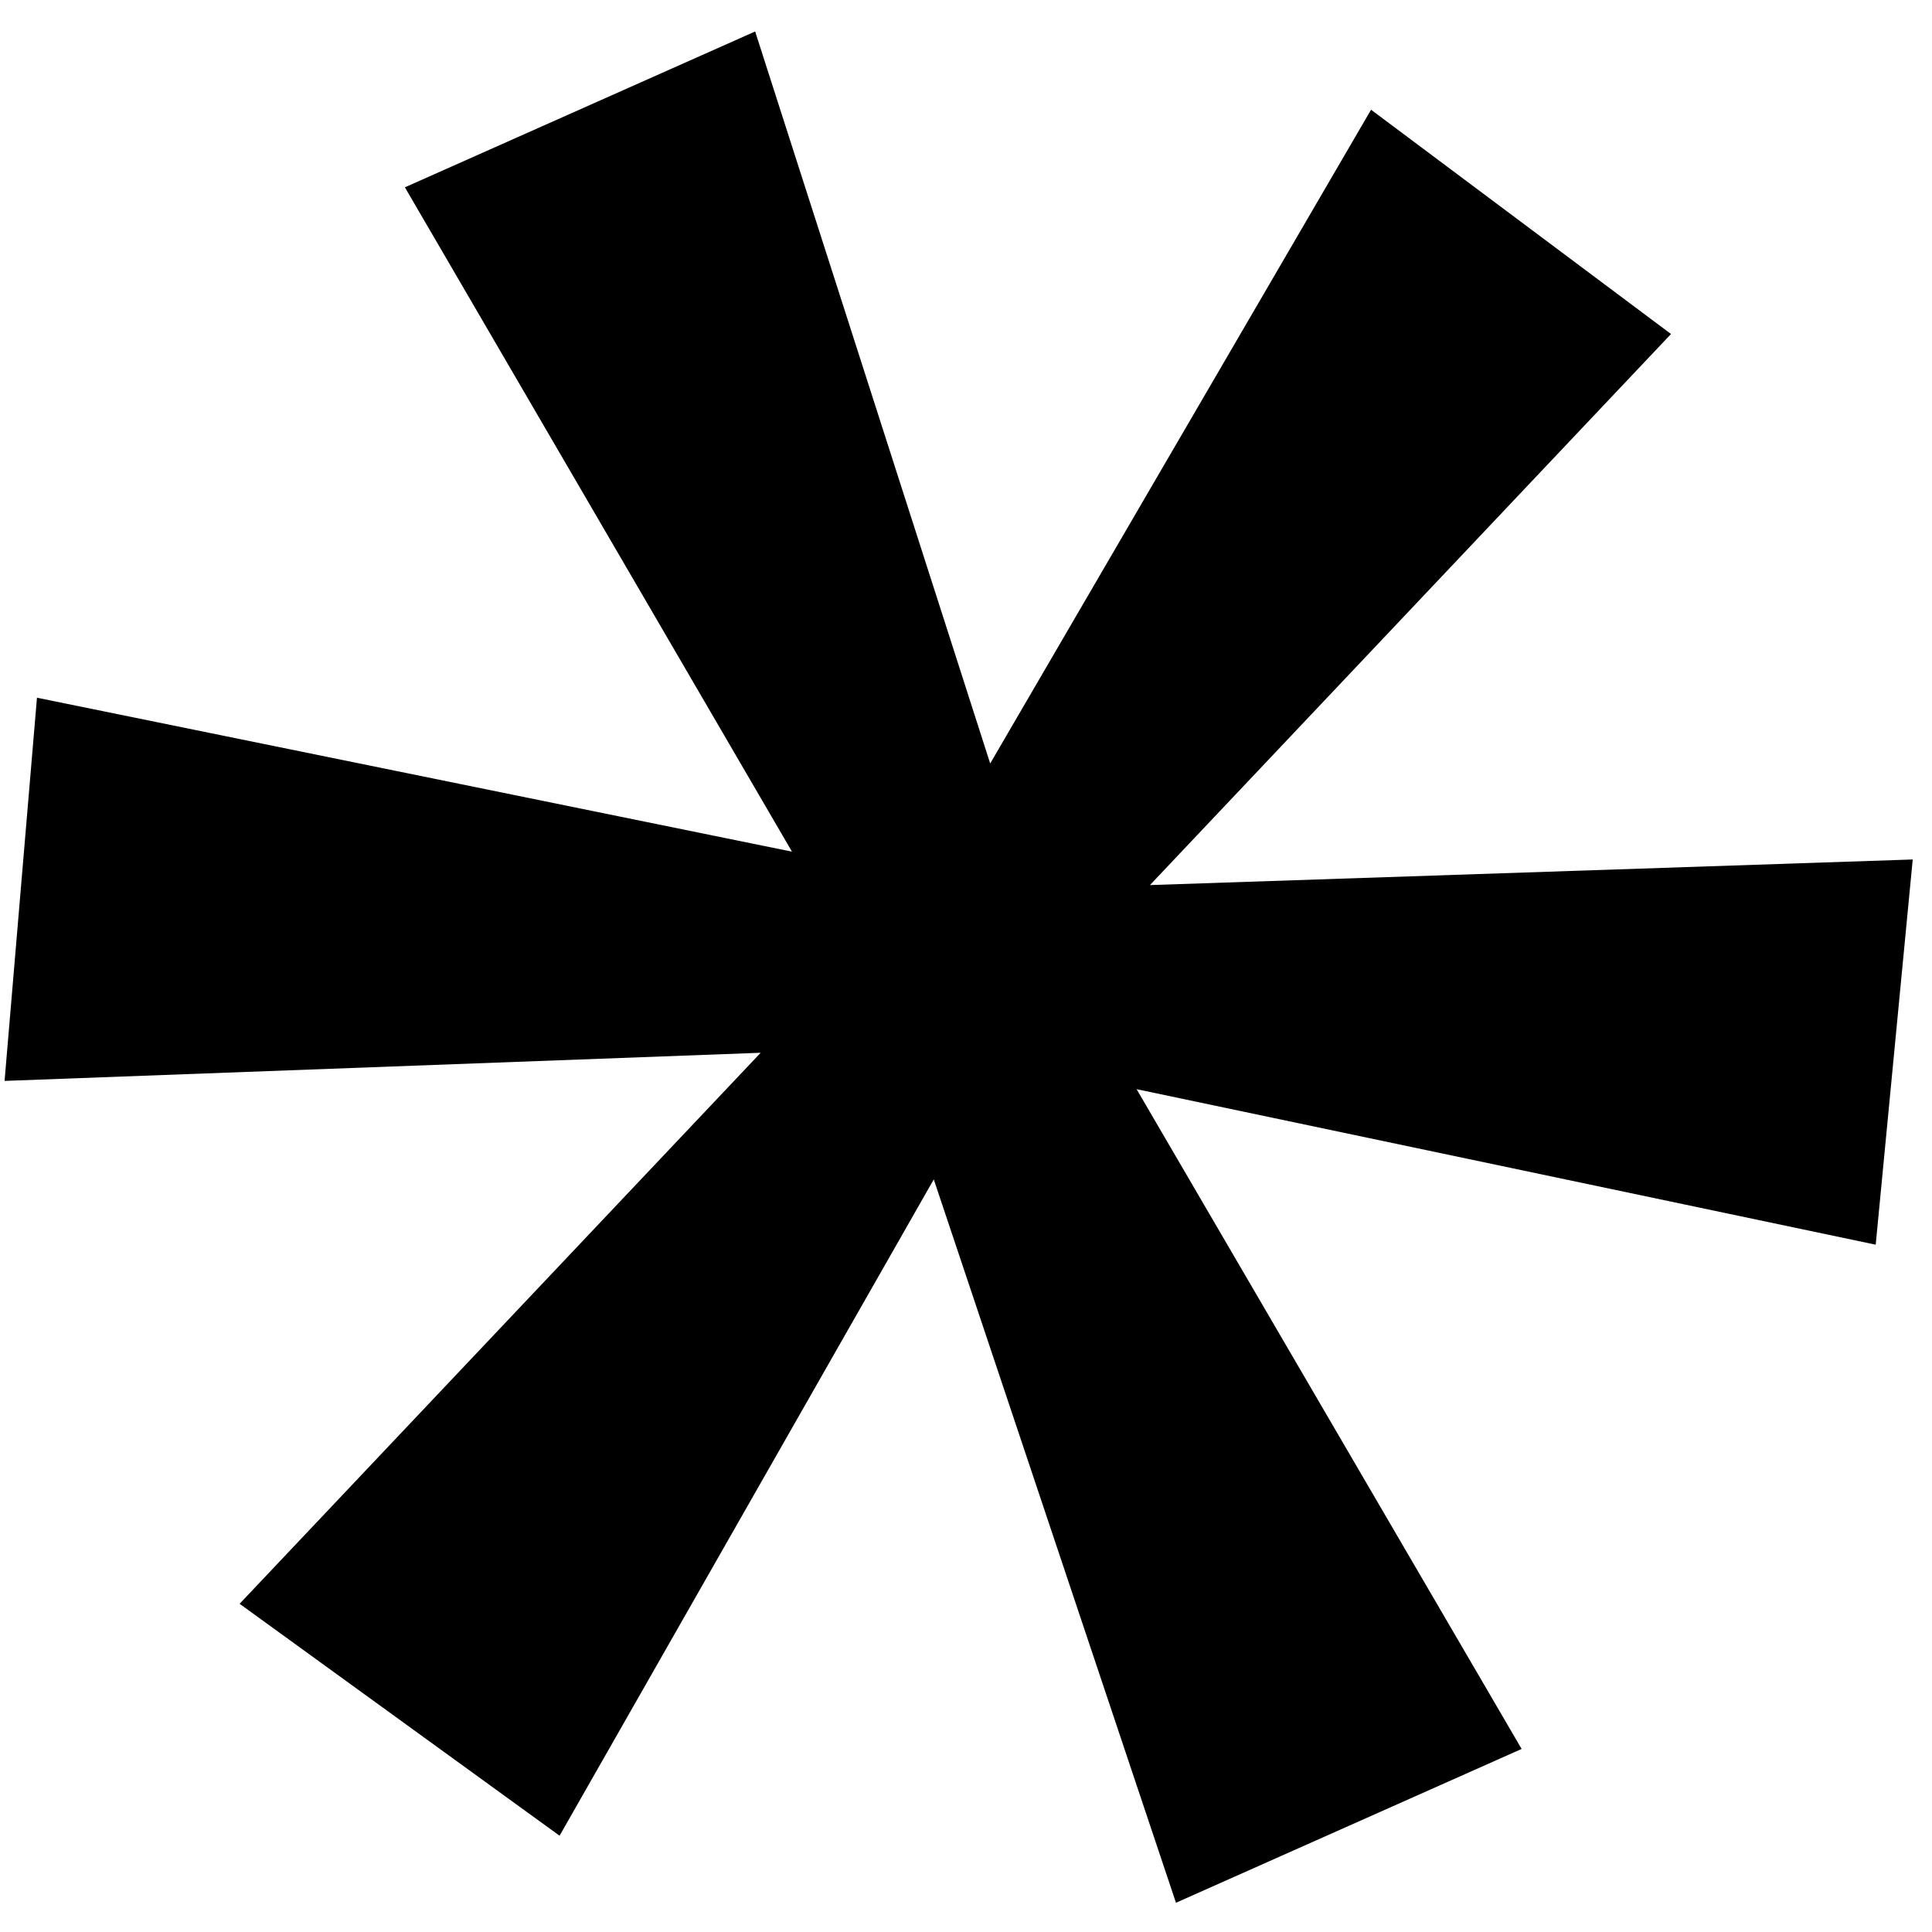
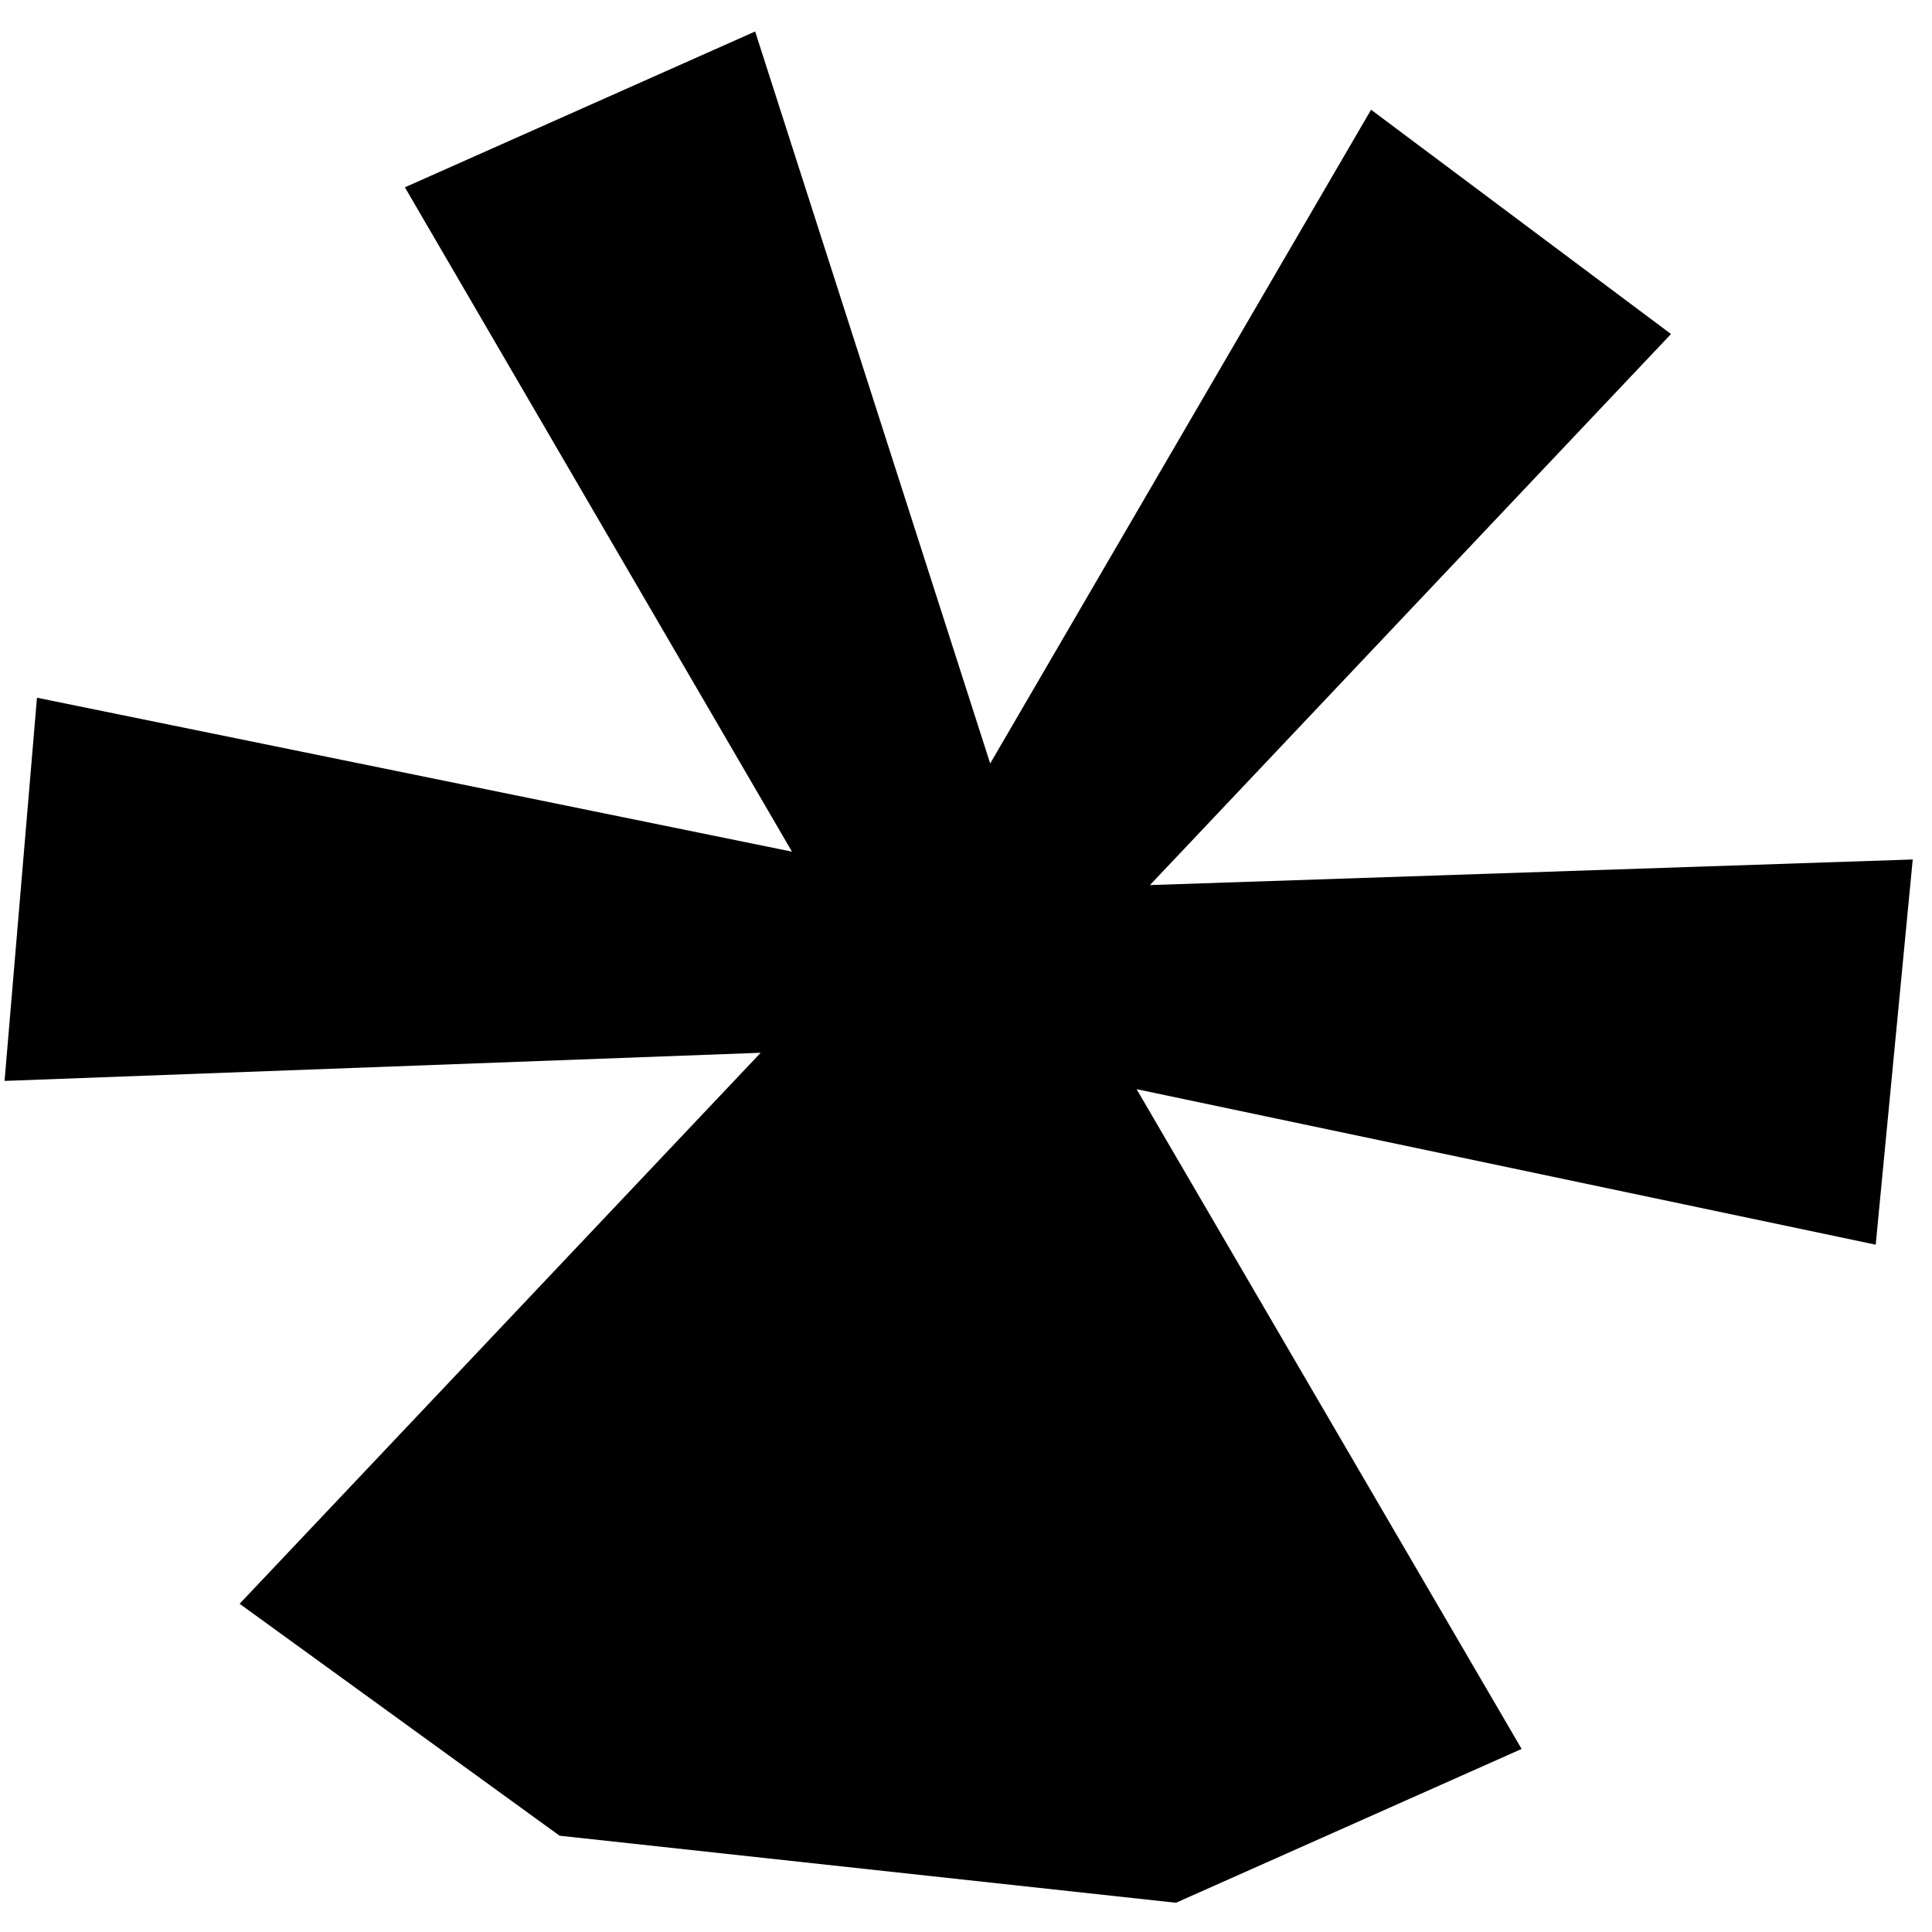
<svg xmlns="http://www.w3.org/2000/svg" width="44" height="44" viewBox="0 0 44 44" fill="none">
-   <path d="M31.225 2.499L38.056 7.607L26.189 20.157L43.561 19.574L42.718 28.347L25.885 24.805L34.654 39.831L26.782 43.334L21.266 26.86L12.744 41.807L5.457 36.525L17.324 23.976L0.104 24.617L0.842 15.89L18.037 19.396L9.221 4.266L17.198 0.717L22.551 17.388L31.225 2.499Z" fill="black" />
+   <path d="M31.225 2.499L38.056 7.607L26.189 20.157L43.561 19.574L42.718 28.347L25.885 24.805L34.654 39.831L26.782 43.334L12.744 41.807L5.457 36.525L17.324 23.976L0.104 24.617L0.842 15.89L18.037 19.396L9.221 4.266L17.198 0.717L22.551 17.388L31.225 2.499Z" fill="black" />
</svg>